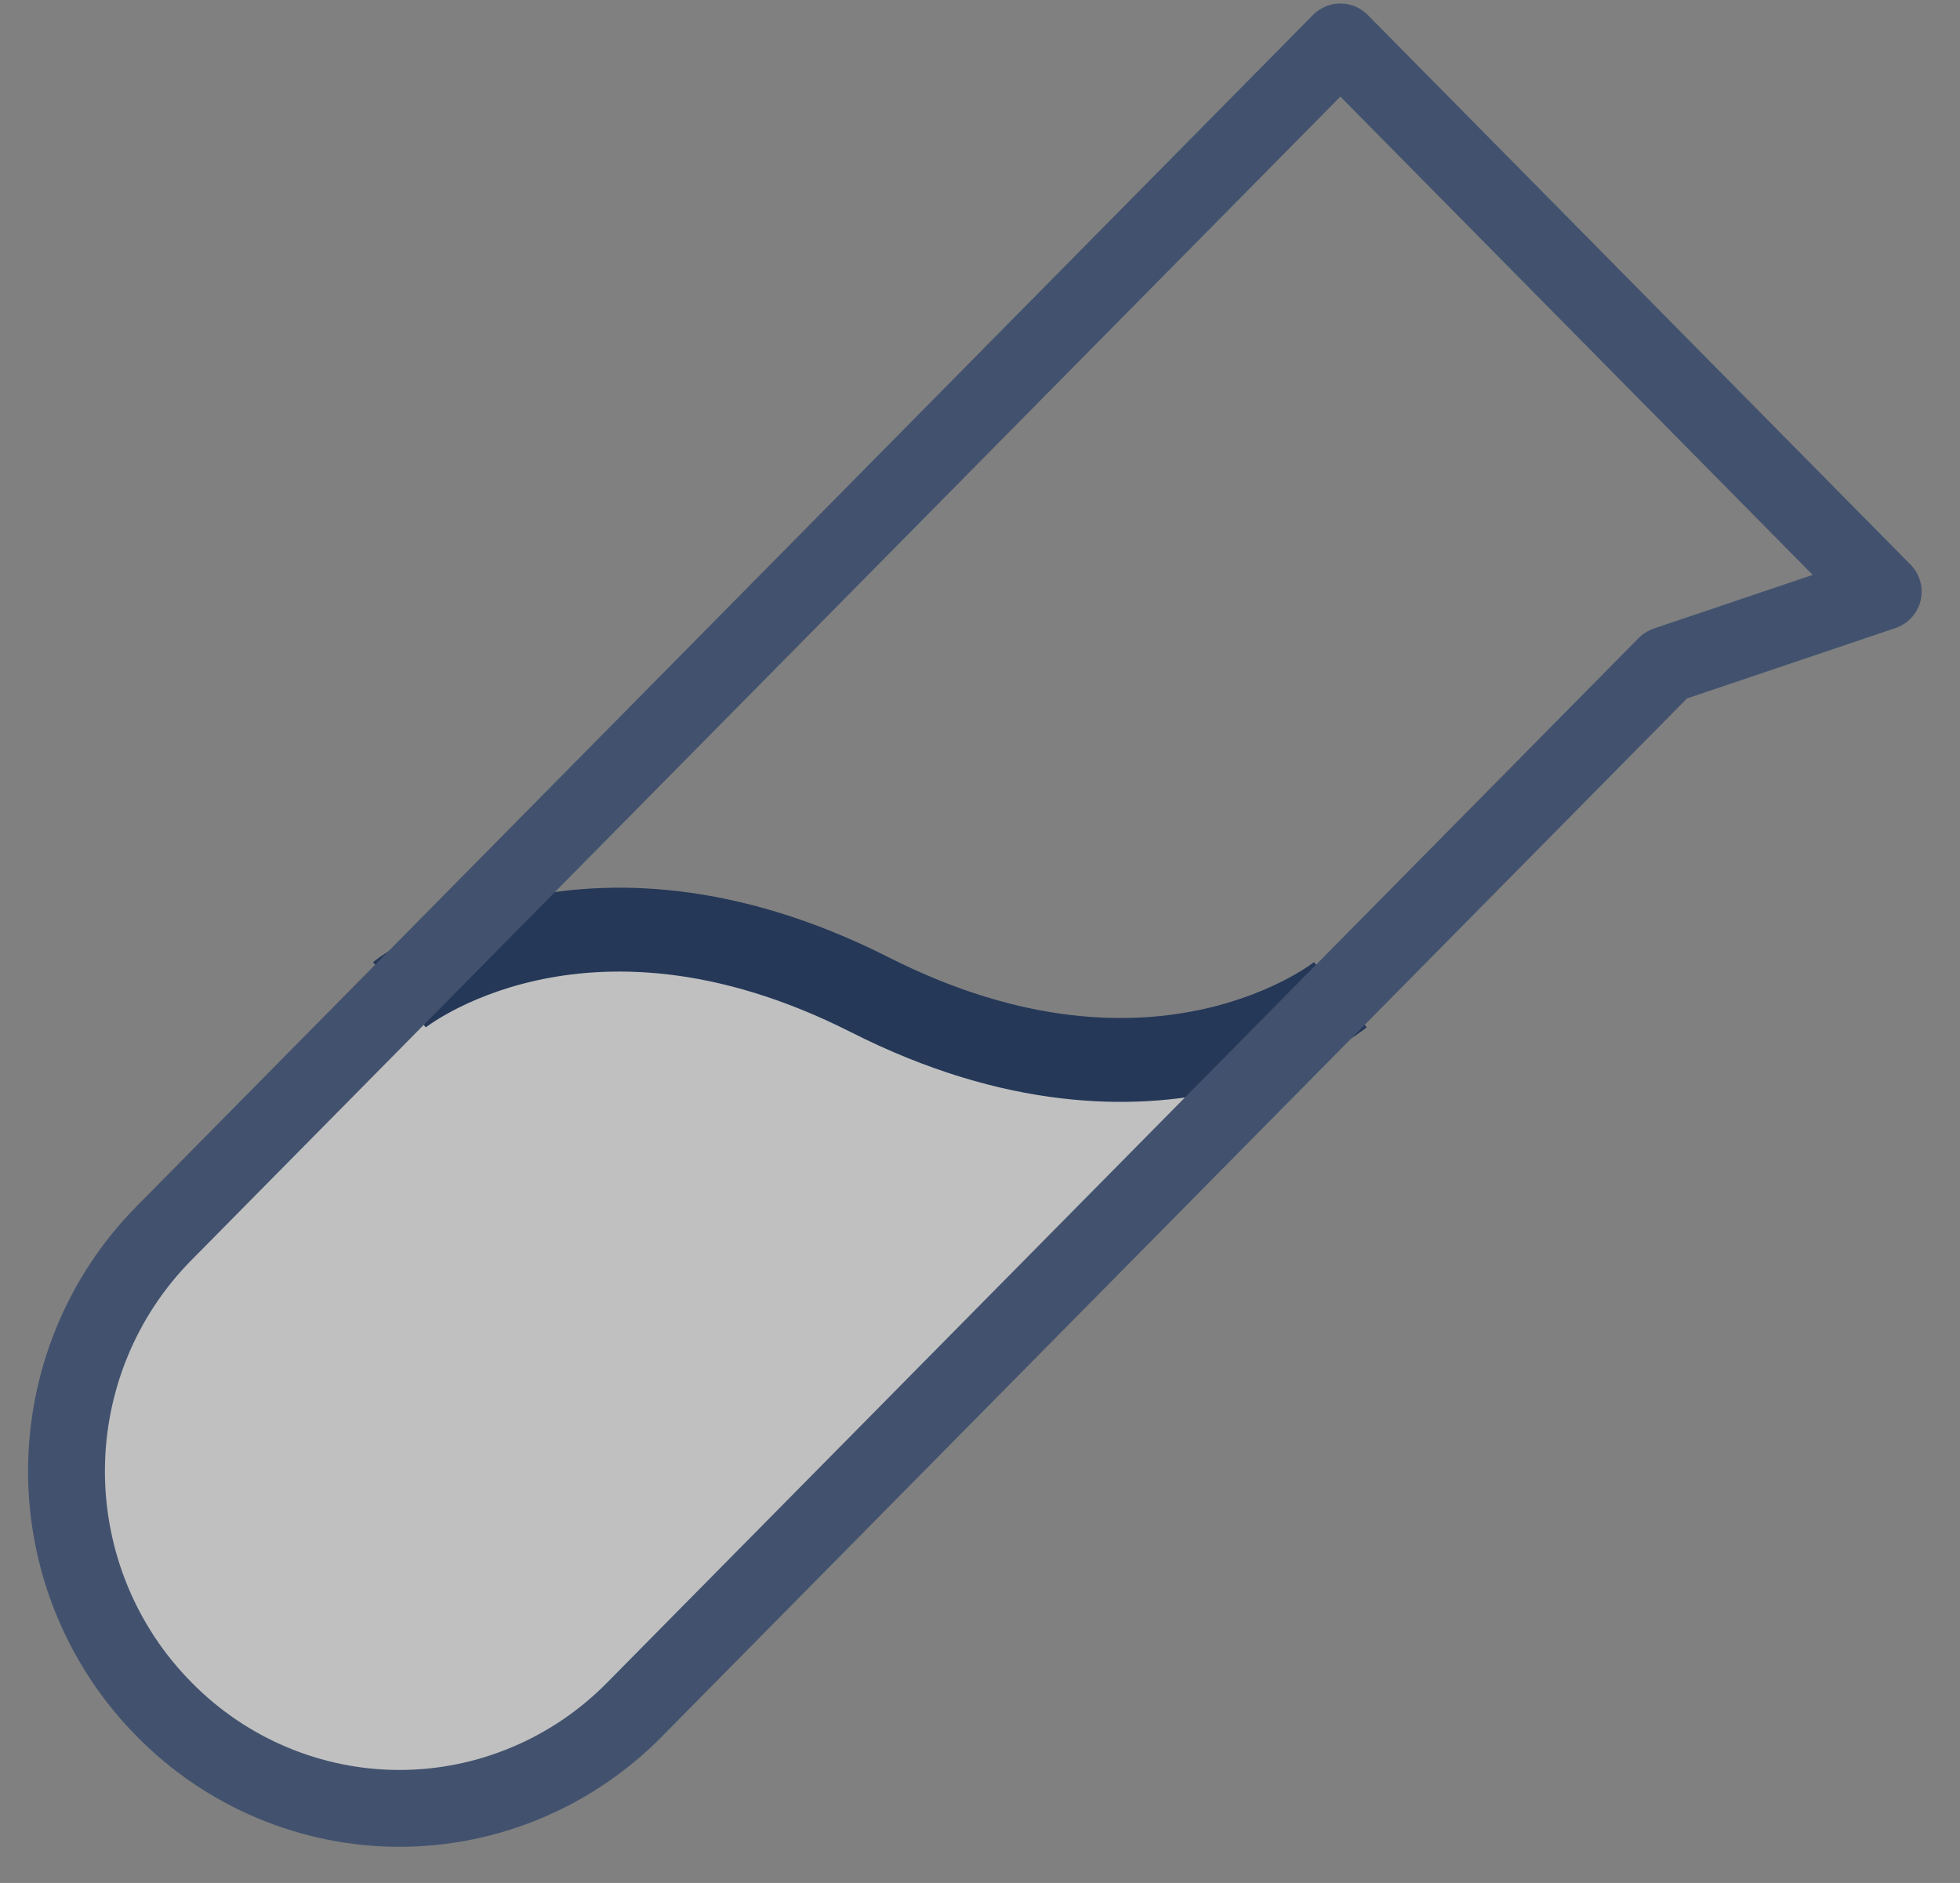
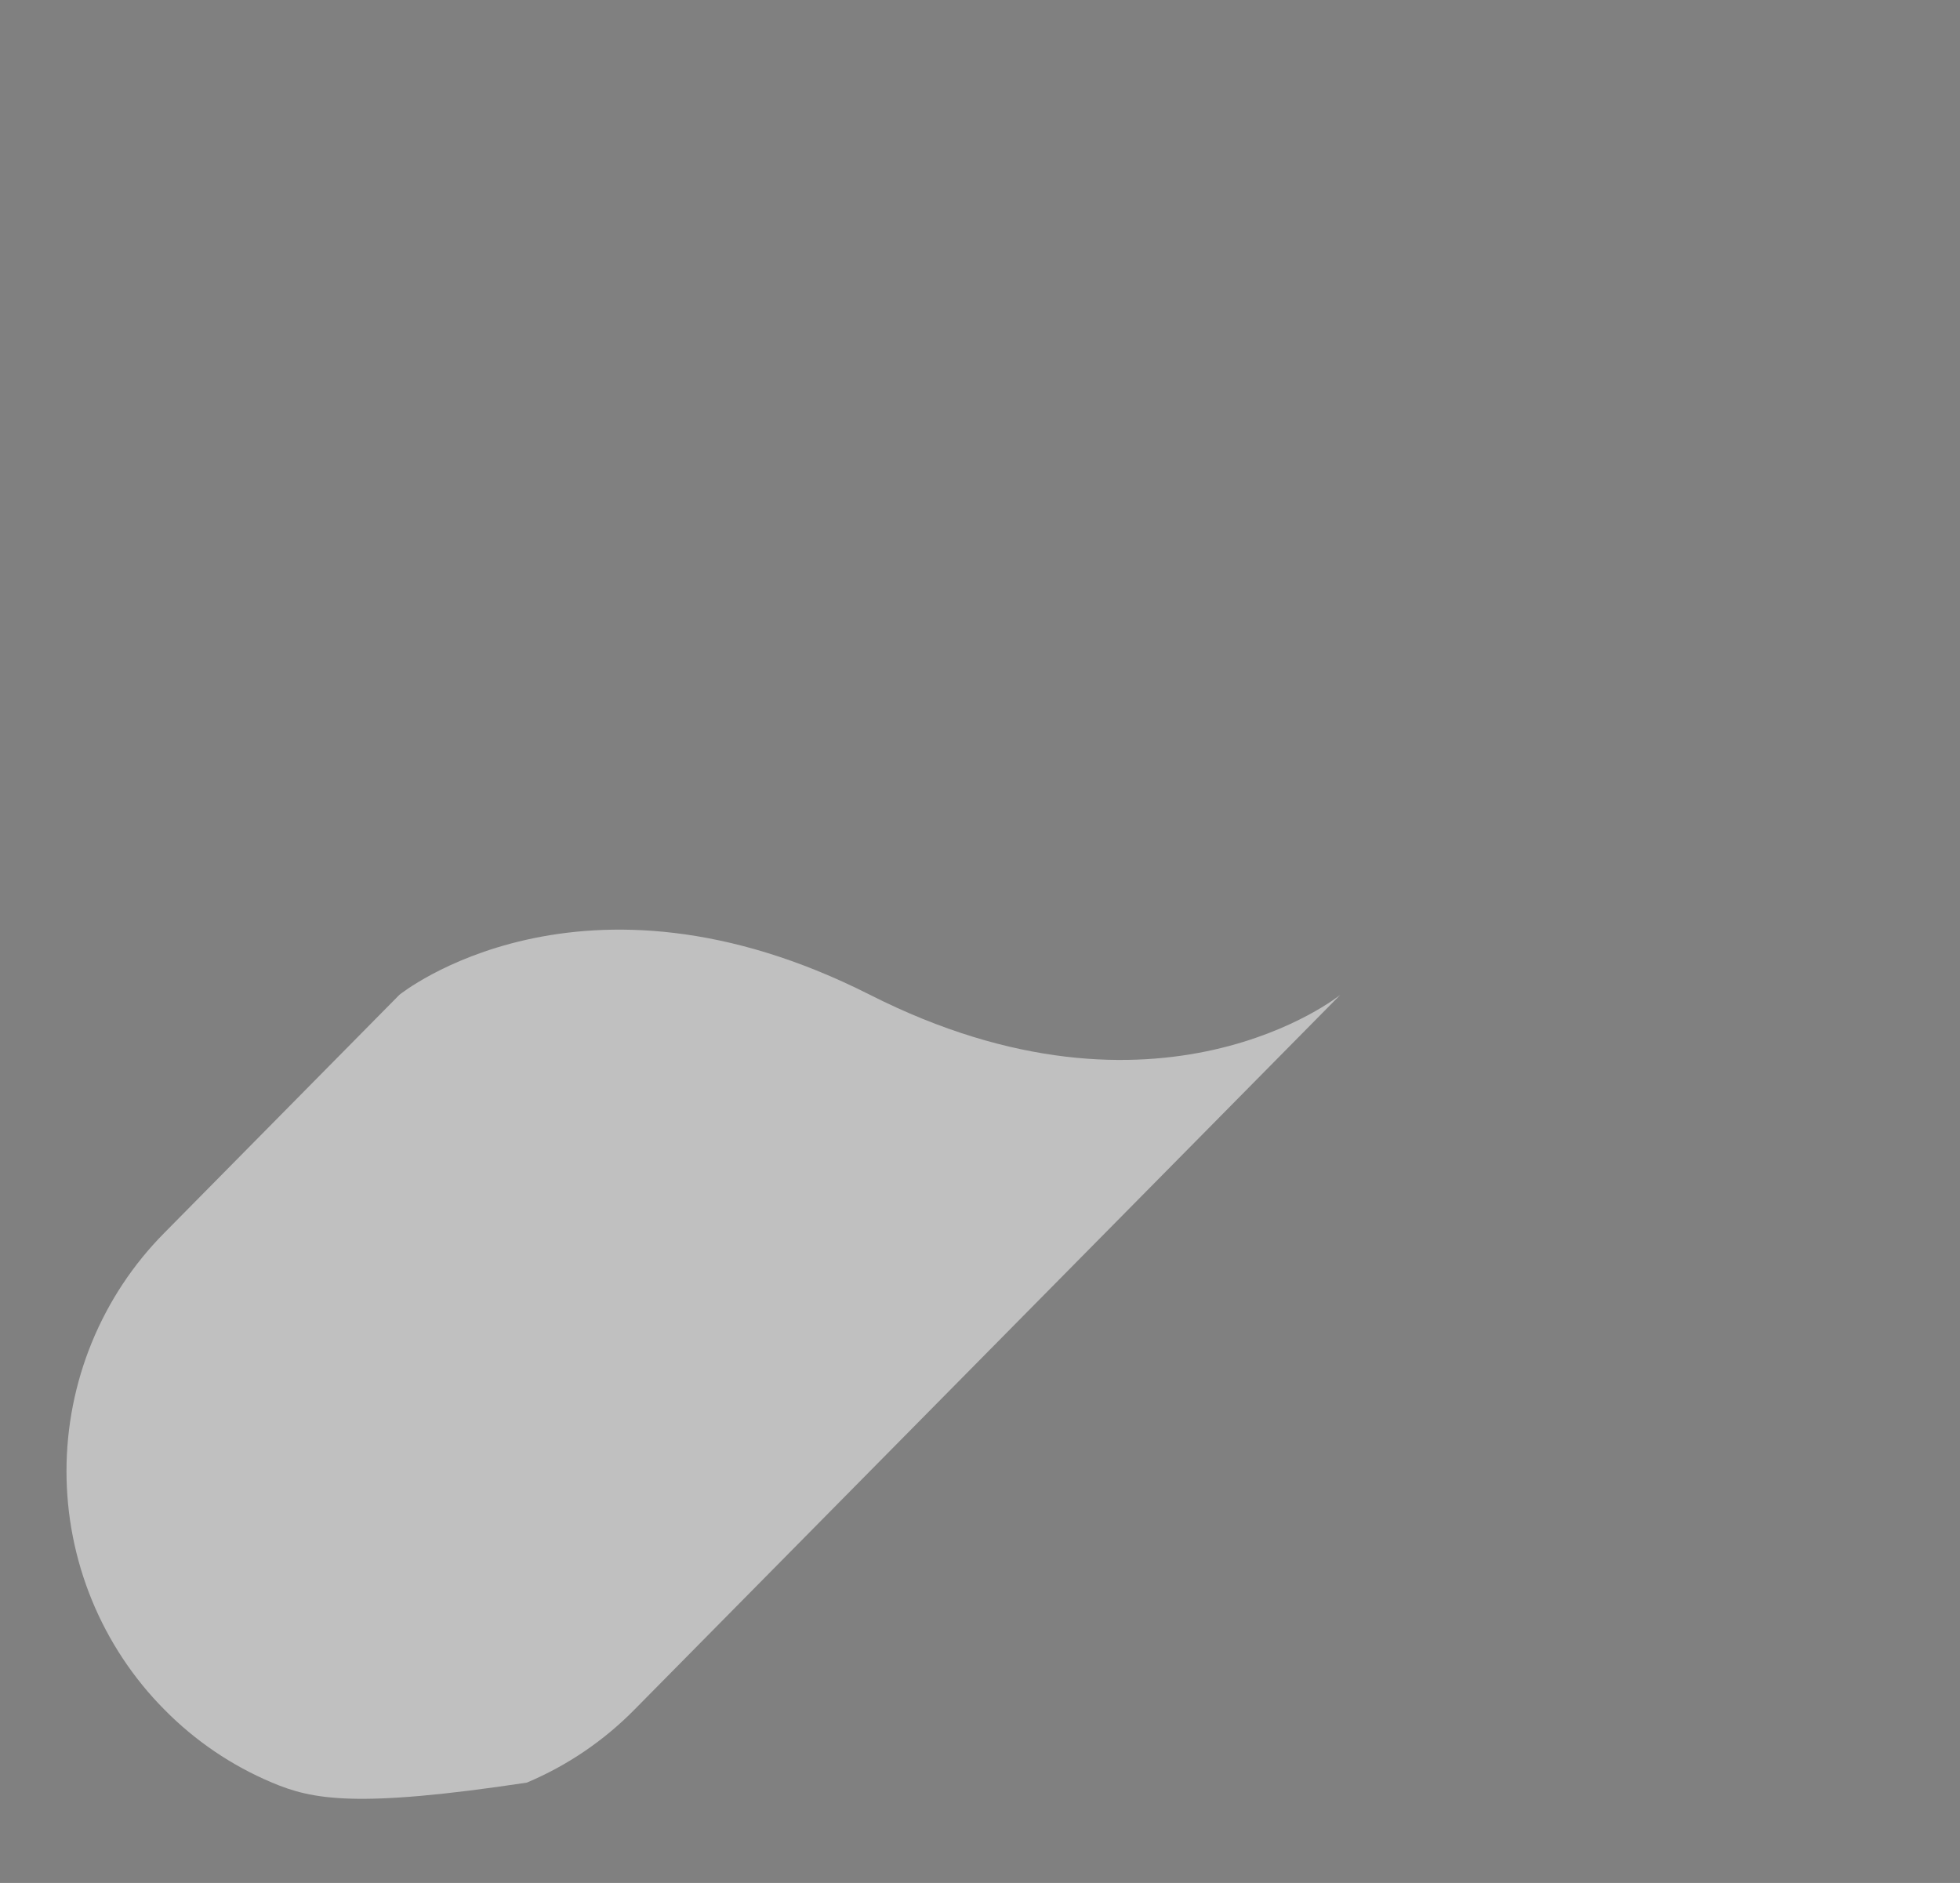
<svg xmlns="http://www.w3.org/2000/svg" width="51" height="49" viewBox="0 0 51 49" fill="none">
  <rect x="0" y="0" width="51" height="49" fill="#808080" stroke="none" />
-   <path opacity="0.5" d="M10.393 25.887C10.393 25.887 15.102 22.072 22.635 25.887C30.169 29.702 34.877 25.887 34.877 25.887L16.514 44.484C15.712 45.3 14.758 45.947 13.707 46.389C12.657 46.831 11.531 47.059 10.393 47.059C9.256 47.059 8.13 46.831 7.08 46.389C6.029 45.947 5.075 45.3 4.273 44.484C3.467 43.671 2.828 42.705 2.391 41.641C1.955 40.577 1.73 39.437 1.73 38.285C1.73 37.133 1.955 35.992 2.391 34.929C2.828 33.865 3.467 32.899 4.273 32.086L10.393 25.887Z" fill="white" />
-   <path fill-rule="evenodd" clip-rule="evenodd" d="M11.079 26.735C11.079 26.735 11.079 26.735 10.393 25.887C9.706 25.039 9.707 25.039 9.707 25.038L9.708 25.037L9.711 25.035L9.718 25.03L9.737 25.015C9.752 25.003 9.772 24.988 9.796 24.97C9.845 24.933 9.913 24.884 9.999 24.826C10.171 24.71 10.417 24.556 10.733 24.388C11.364 24.051 12.28 23.655 13.449 23.392C15.807 22.861 19.128 22.888 23.127 24.914C26.661 26.703 29.462 26.676 31.341 26.253C32.291 26.039 33.023 25.72 33.51 25.461C33.753 25.331 33.934 25.217 34.049 25.139C34.106 25.101 34.147 25.071 34.171 25.053C34.182 25.045 34.19 25.039 34.193 25.036L34.193 25.037L34.191 25.038L34.191 25.038C34.19 25.039 34.19 25.039 34.876 25.887C35.563 26.735 35.562 26.735 35.562 26.735L35.561 26.736L35.558 26.739L35.551 26.744L35.532 26.759C35.517 26.771 35.497 26.786 35.472 26.804C35.423 26.841 35.356 26.889 35.27 26.948C35.098 27.064 34.852 27.218 34.536 27.386C33.905 27.723 32.989 28.119 31.82 28.382C29.462 28.913 26.142 28.886 22.142 26.86C18.608 25.071 15.807 25.098 13.928 25.521C12.978 25.734 12.246 26.054 11.759 26.313C11.516 26.443 11.335 26.557 11.22 26.635C11.163 26.673 11.122 26.703 11.098 26.72C11.086 26.729 11.079 26.735 11.076 26.738L11.076 26.737L11.078 26.736L11.079 26.735ZM11.076 26.738C11.075 26.738 11.074 26.739 11.074 26.739L11.074 26.739L11.076 26.738ZM34.195 25.035C34.195 25.035 34.195 25.035 34.193 25.036L34.195 25.035Z" fill="#253858" />
-   <path d="M43.352 17.304L16.514 44.484C15.712 45.3 14.758 45.948 13.707 46.389C12.657 46.831 11.531 47.059 10.393 47.059C9.256 47.059 8.13 46.831 7.08 46.389C6.029 45.948 5.075 45.3 4.273 44.484V44.484C3.467 43.671 2.828 42.705 2.391 41.641C1.955 40.578 1.73 39.437 1.73 38.285C1.73 37.133 1.955 35.993 2.391 34.929C2.828 33.865 3.467 32.899 4.273 32.086L34.877 1.091L49.002 15.396L43.352 17.304Z" stroke="#42526E" stroke-width="2" stroke-linecap="round" stroke-linejoin="round" />
+   <path opacity="0.5" d="M10.393 25.887C10.393 25.887 15.102 22.072 22.635 25.887C30.169 29.702 34.877 25.887 34.877 25.887L16.514 44.484C15.712 45.3 14.758 45.947 13.707 46.389C9.256 47.059 8.13 46.831 7.08 46.389C6.029 45.947 5.075 45.3 4.273 44.484C3.467 43.671 2.828 42.705 2.391 41.641C1.955 40.577 1.73 39.437 1.73 38.285C1.73 37.133 1.955 35.992 2.391 34.929C2.828 33.865 3.467 32.899 4.273 32.086L10.393 25.887Z" fill="white" />
</svg>